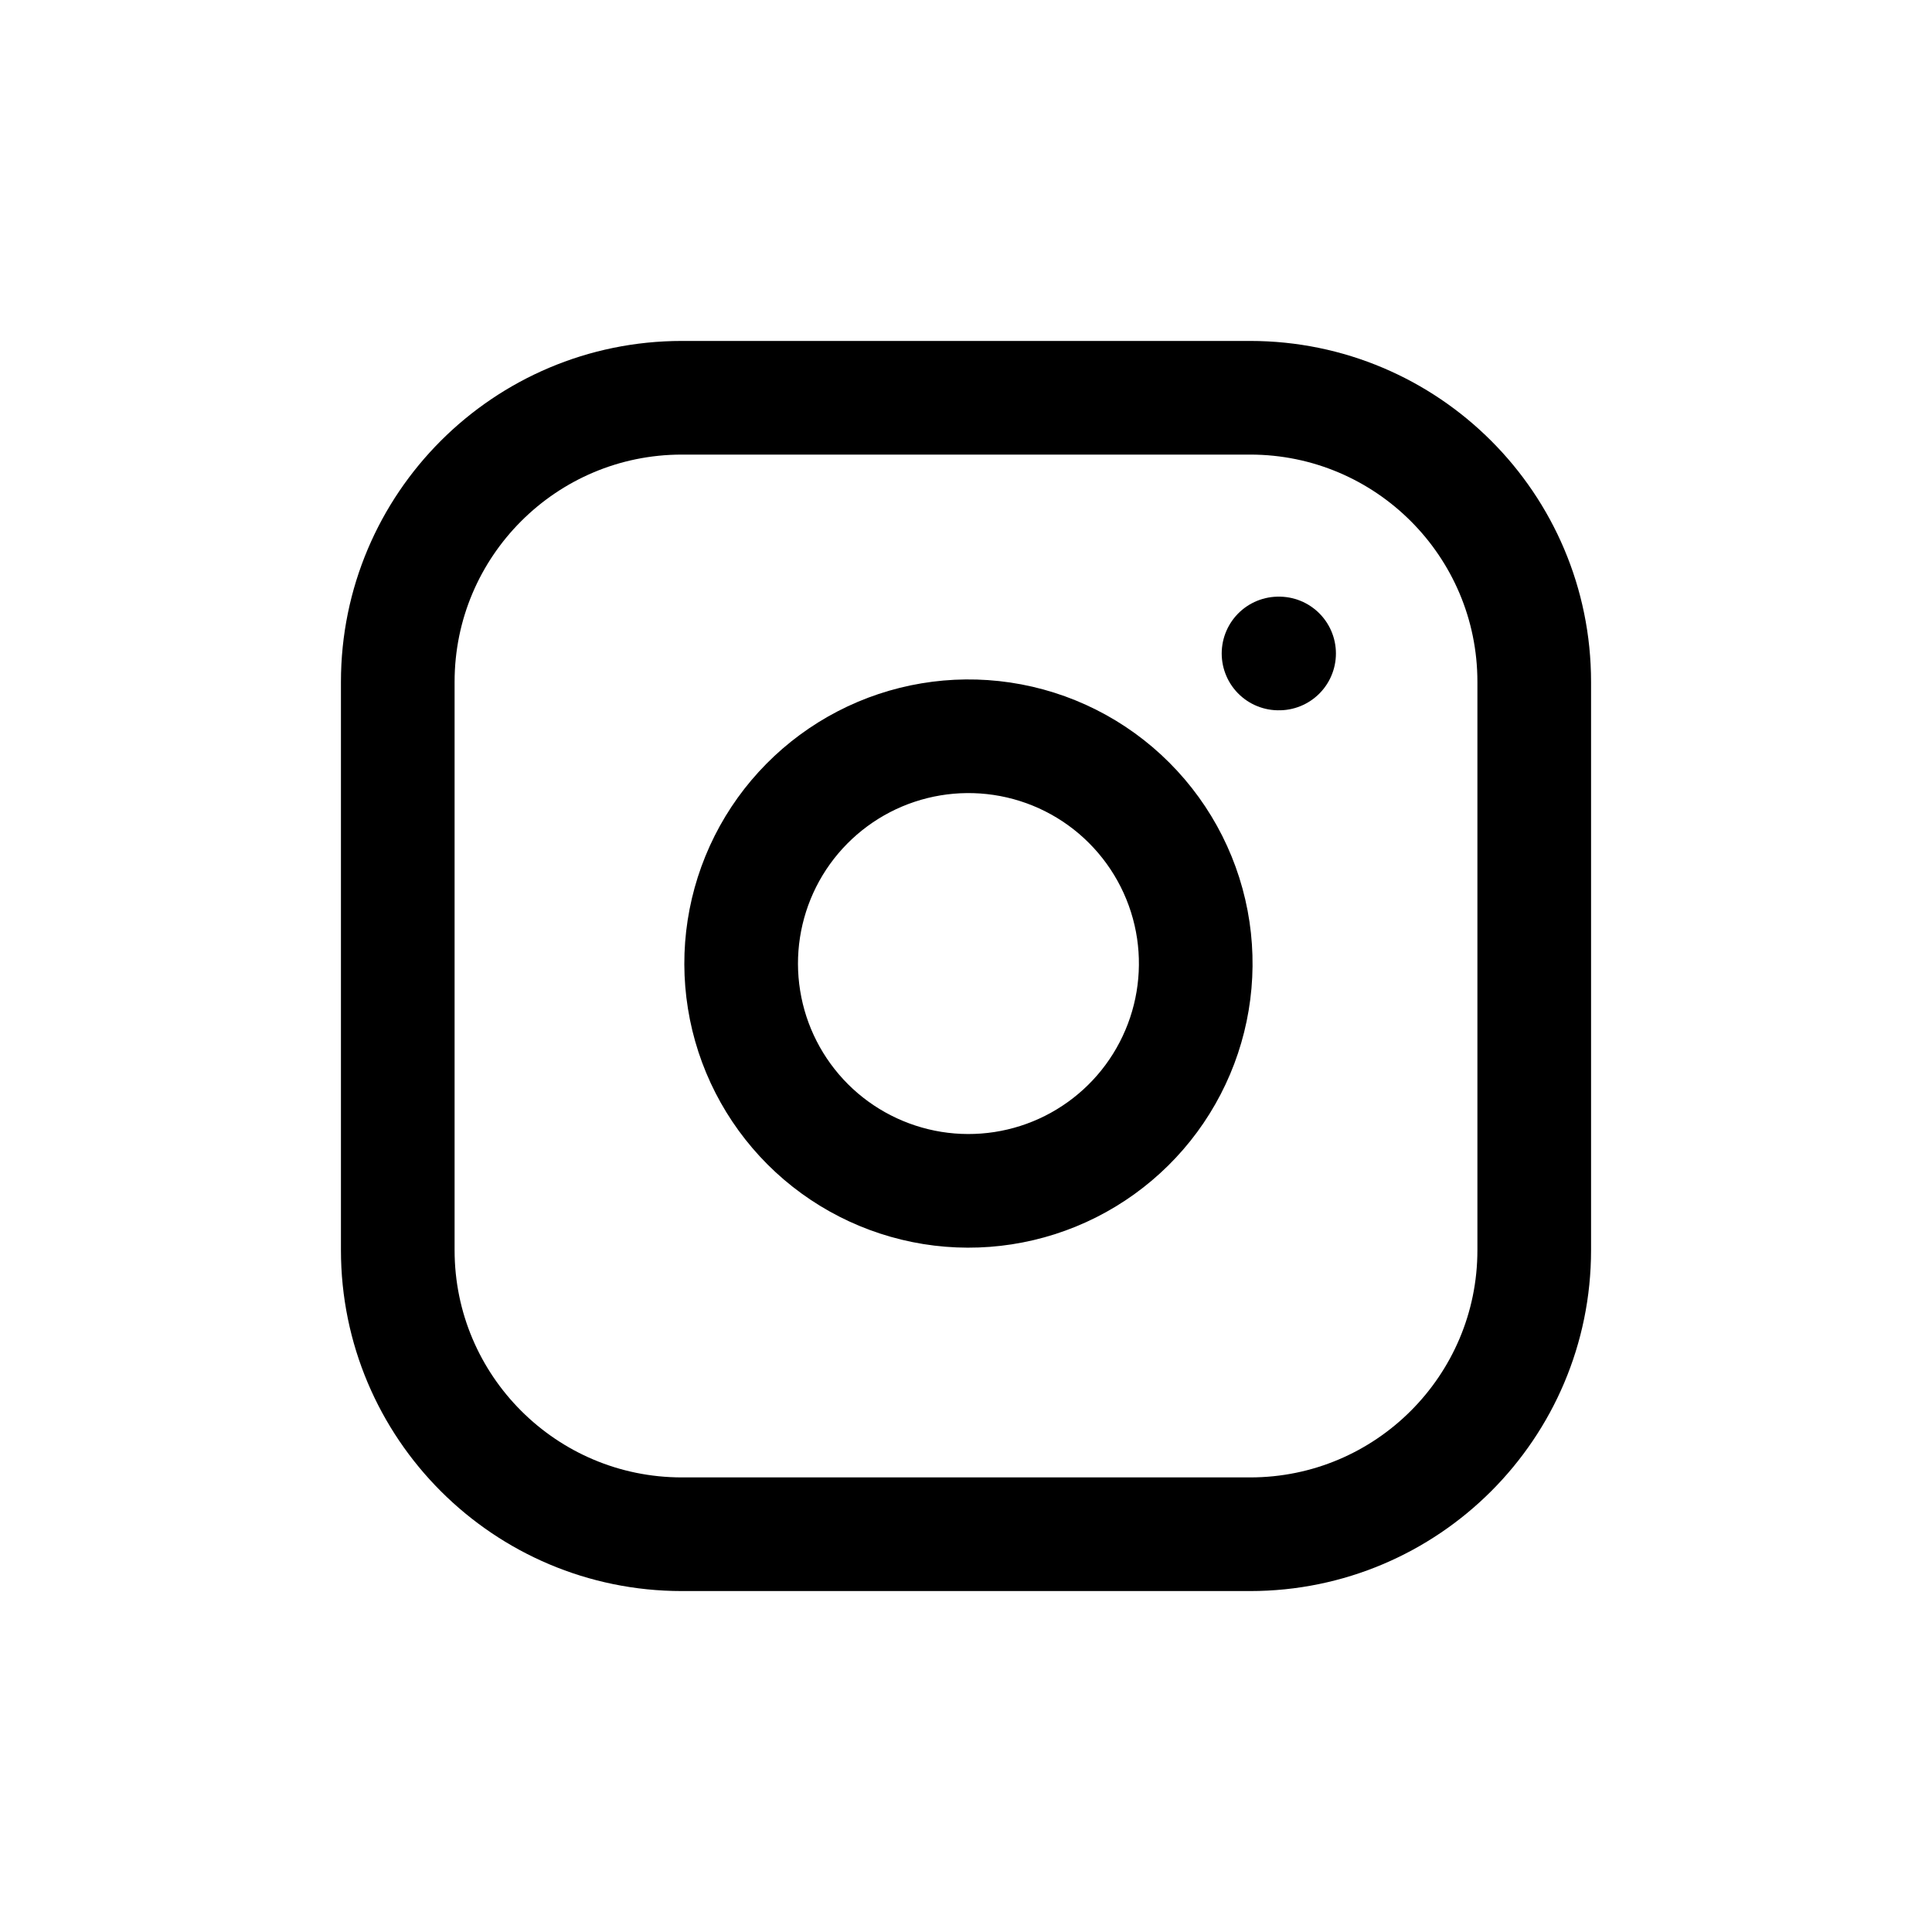
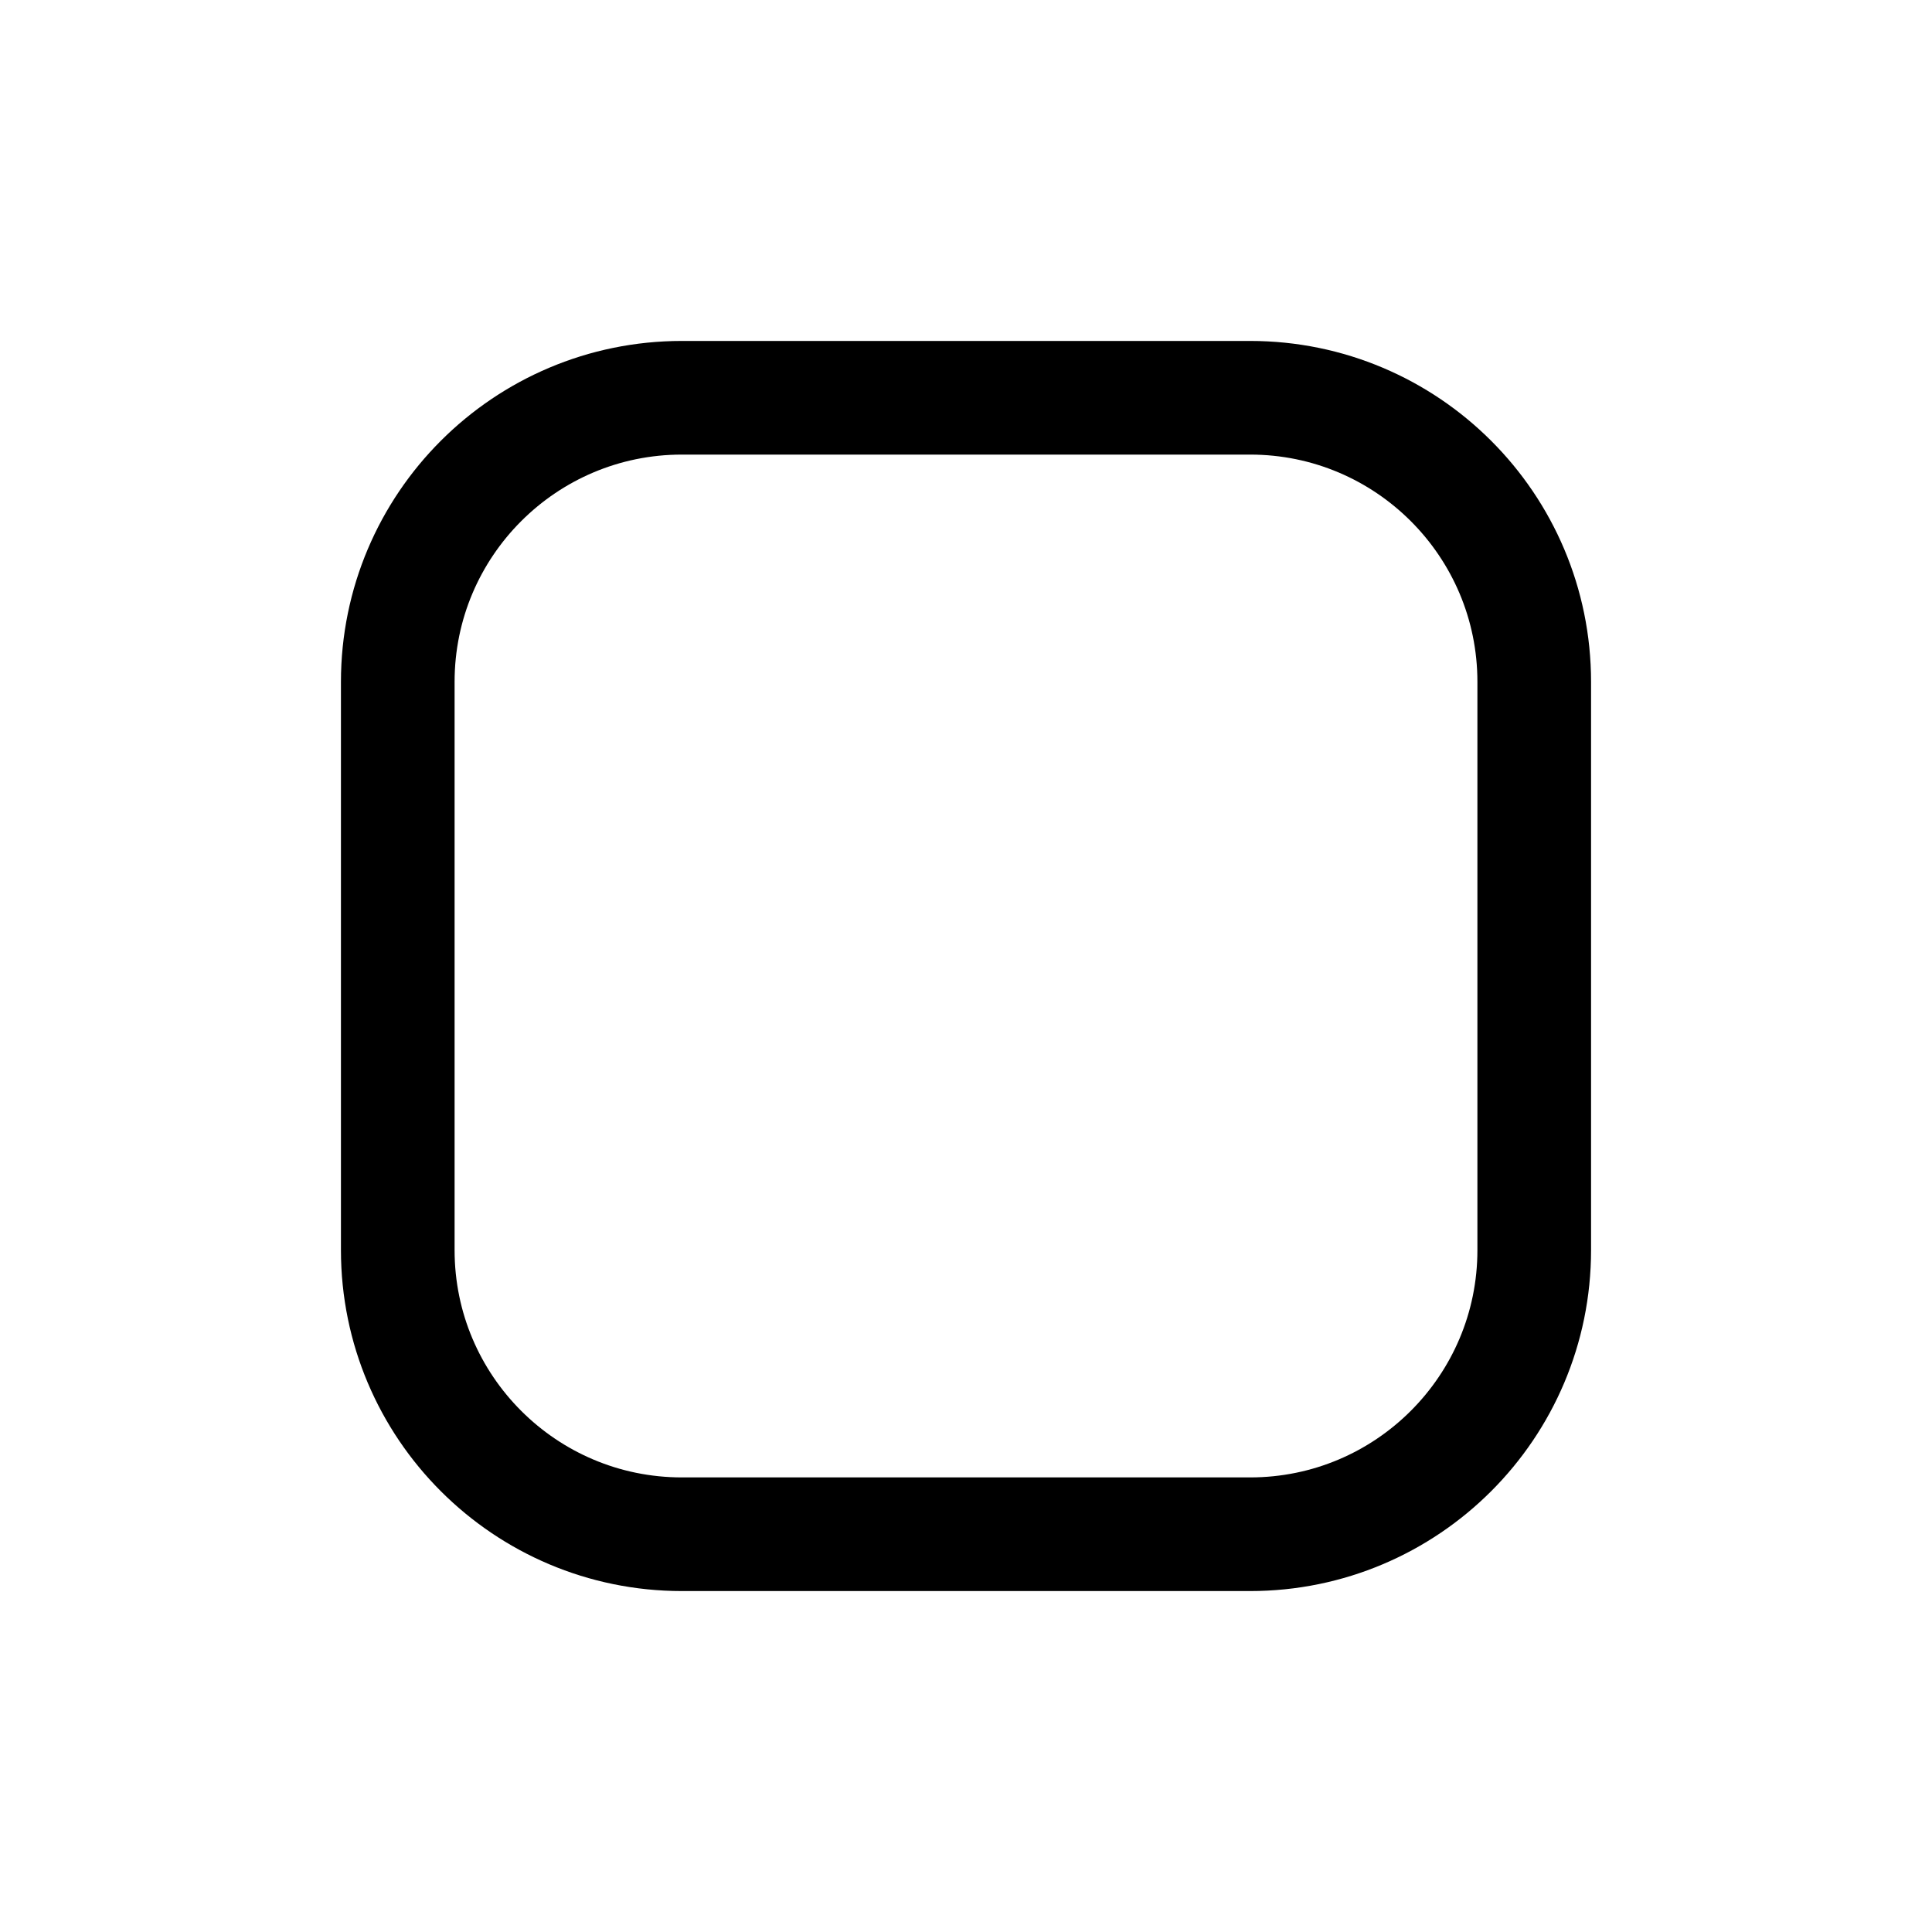
<svg xmlns="http://www.w3.org/2000/svg" width="34" height="34" viewBox="0 0 34 34" fill="none">
  <rect width="34" height="34" fill="transparent" />
  <path d="M22 7H12C9.239 7 7 9.239 7 12V22C7 24.761 9.239 27 12 27H22C24.761 27 27 24.761 27 22V12C27 9.239 24.761 7 22 7Z" stroke="#000" stroke-width="2" stroke-linecap="round" stroke-linejoin="round" />
-   <path d="M21 16.37C21.123 17.202 20.981 18.052 20.593 18.799C20.206 19.546 19.593 20.151 18.841 20.53C18.09 20.908 17.238 21.04 16.407 20.906C15.577 20.772 14.809 20.38 14.214 19.785C13.62 19.19 13.227 18.423 13.094 17.592C12.96 16.762 13.092 15.91 13.47 15.158C13.848 14.407 14.454 13.794 15.201 13.406C15.947 13.019 16.797 12.877 17.63 13C18.479 13.126 19.265 13.521 19.871 14.128C20.478 14.735 20.874 15.521 21 16.37Z" stroke="#000" stroke-width="2" stroke-linecap="round" stroke-linejoin="round" />
-   <path d="M22.5 11.5H22.51" stroke="#000" stroke-width="2" stroke-linecap="round" stroke-linejoin="round" />
</svg>